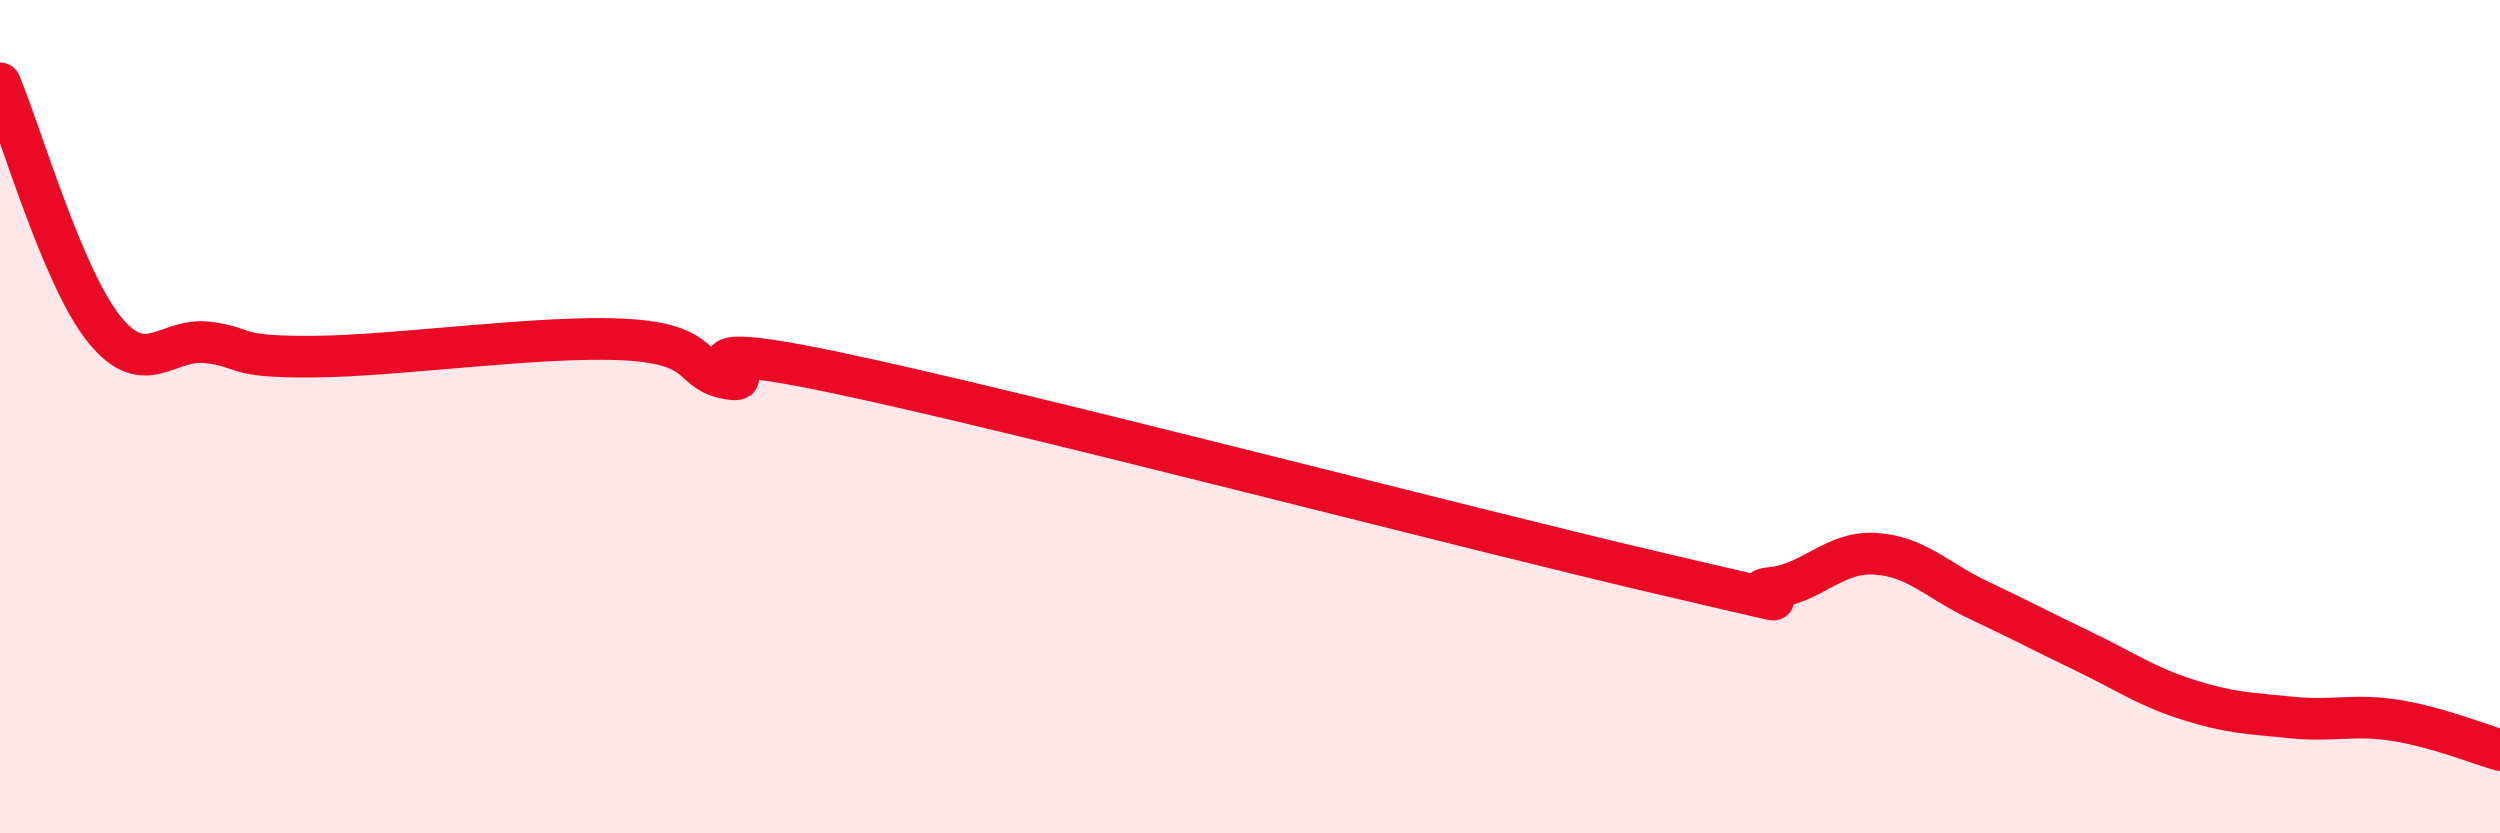
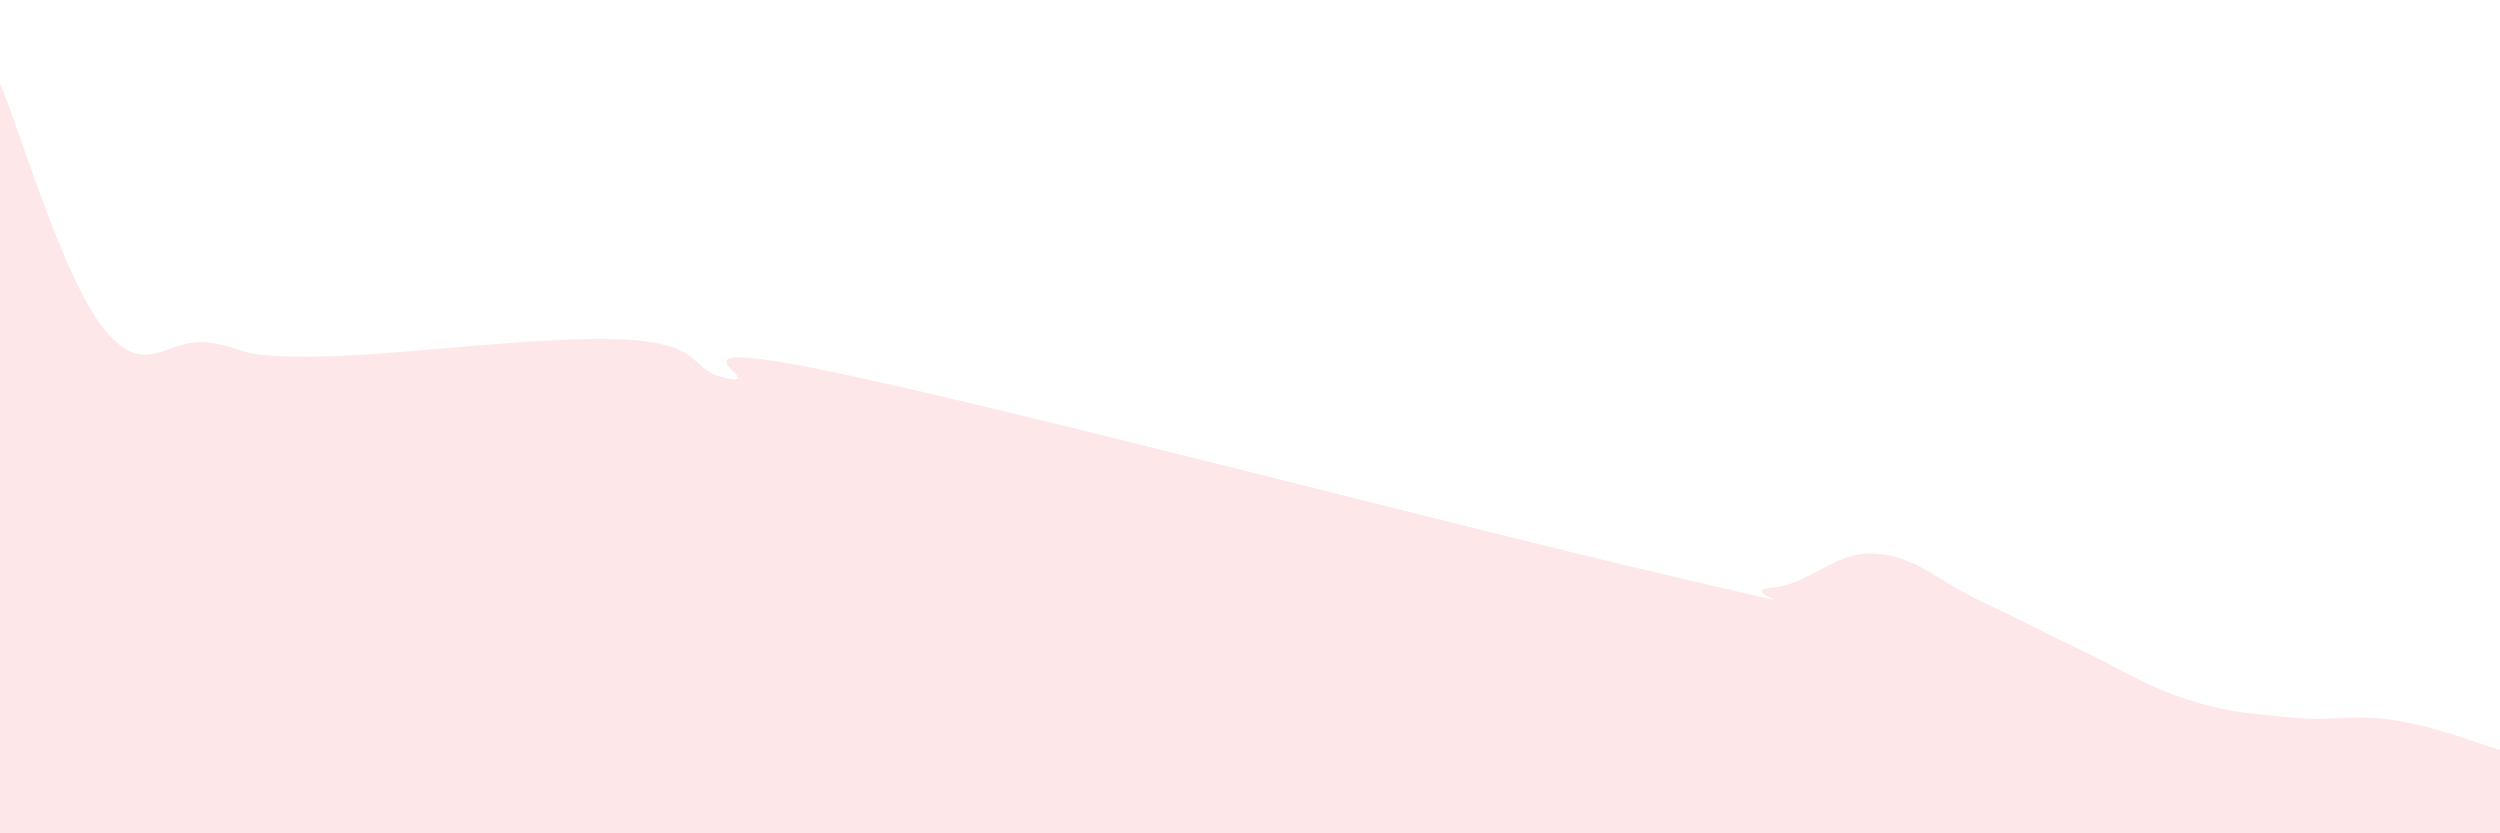
<svg xmlns="http://www.w3.org/2000/svg" width="60" height="20" viewBox="0 0 60 20">
  <path d="M 0,2 C 0.5,3.18 1.5,6.66 2.5,7.9 C 3.5,9.14 4,8.09 5,8.22 C 6,8.35 5.5,8.57 7.5,8.56 C 9.5,8.55 13,8.04 15,8.15 C 17,8.26 16.5,8.93 17.5,9.09 C 18.5,9.25 15.5,7.99 20,8.93 C 24.5,9.87 35.5,12.76 40,13.8 C 44.5,14.84 41.5,14.21 42.5,14.11 C 43.5,14.01 44,13.23 45,13.29 C 46,13.35 46.5,13.94 47.5,14.41 C 48.5,14.88 49,15.15 50,15.63 C 51,16.11 51.5,16.47 52.5,16.79 C 53.5,17.11 54,17.12 55,17.22 C 56,17.32 56.5,17.13 57.5,17.29 C 58.5,17.45 59.5,17.86 60,18L60 20L0 20Z" fill="#EB0A25" opacity="0.1" stroke-linecap="round" stroke-linejoin="round" />
-   <path d="M 0,2 C 0.5,3.18 1.5,6.66 2.5,7.9 C 3.5,9.14 4,8.09 5,8.22 C 6,8.35 5.5,8.57 7.5,8.56 C 9.5,8.55 13,8.04 15,8.15 C 17,8.26 16.5,8.93 17.5,9.09 C 18.5,9.25 15.5,7.99 20,8.93 C 24.5,9.87 35.5,12.76 40,13.8 C 44.5,14.84 41.5,14.21 42.5,14.11 C 43.5,14.01 44,13.23 45,13.29 C 46,13.35 46.5,13.94 47.5,14.41 C 48.5,14.88 49,15.15 50,15.63 C 51,16.11 51.5,16.47 52.5,16.79 C 53.5,17.11 54,17.12 55,17.22 C 56,17.32 56.5,17.13 57.5,17.29 C 58.5,17.45 59.5,17.86 60,18" stroke="#EB0A25" stroke-width="1" fill="none" stroke-linecap="round" stroke-linejoin="round" />
</svg>